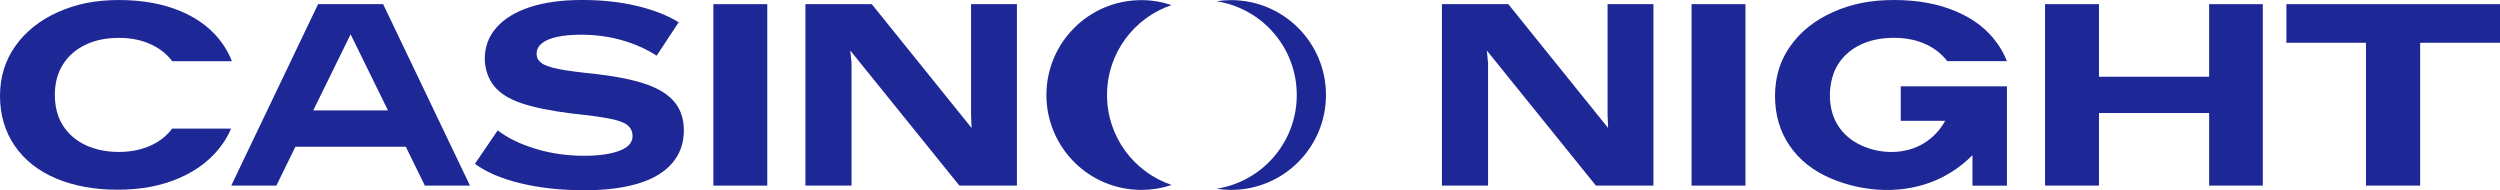
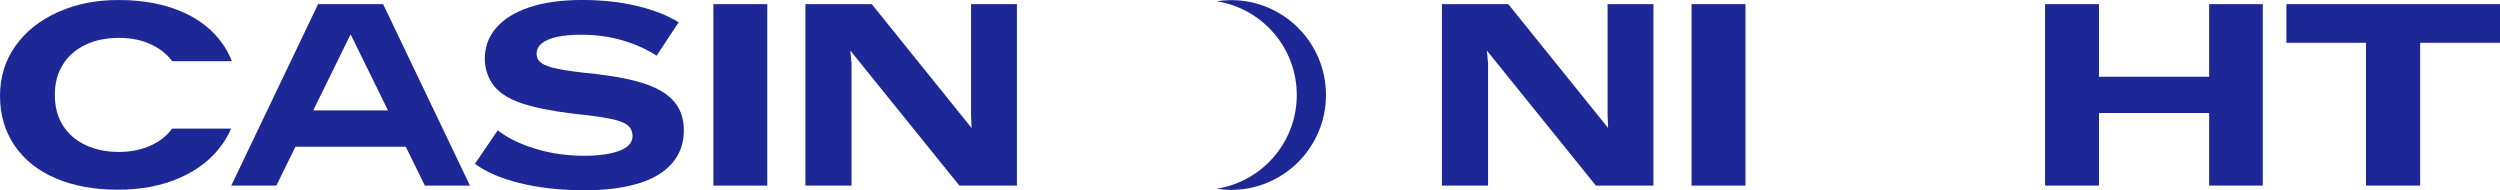
<svg xmlns="http://www.w3.org/2000/svg" id="Layer_2" viewBox="0 0 1317.93 100.3">
  <defs fill="#000000">
    <style>.cls-1{fill:#1d2796;stroke-width:0px;}</style>
  </defs>
  <g id="Design">
    <polygon class="cls-1" points="847.47 2.19 847.47 60.81 847.75 67.46 795.13 2.19 760.15 2.19 760.15 97.84 784.47 97.84 784.47 33.34 783.83 26.66 841.32 97.84 871.65 97.84 871.65 2.19 847.47 2.19" fill="#000000" />
    <path class="cls-1" d="m891.74,2.19h28.42v95.66h-28.42V2.19Z" fill="#000000" />
    <polygon class="cls-1" points="1317.93 2.19 1205.33 2.19 1205.33 22.55 1247.28 22.55 1247.28 97.84 1275.84 97.84 1275.84 22.55 1317.93 22.55 1317.93 2.19" fill="#000000" />
-     <path class="cls-1" d="m1039.84,45.51h-37.82v18.17h23.44c-2.65,4.79-6.46,8.93-11.19,11.81-10,6.1-23.02,5.91-33.46.97-5.08-2.43-9.05-5.85-11.89-10.33-2.84-4.45-4.26-9.84-4.26-16.12,0-2.38.28-4.59.7-6.73.66-3.34,1.78-6.43,3.48-9.18,2.82-4.51,6.75-8.01,11.83-10.47,5.08-2.46,10.99-3.69,17.74-3.69s12.38,1.23,17.46,3.69c4.35,2.1,7.93,4.97,10.66,8.61h31.46c-1.2-3.09-2.79-6.04-4.67-8.8-5.17-7.52-12.46-13.31-21.95-17.35-9.46-4.07-20.44-6.09-32.96-6.09s-22.66,2.13-32.2,6.42c-9.54,4.29-17,10.22-22.38,17.85-4.03,5.68-6.56,12.03-7.57,19.02-.34,2.35-.52,4.78-.52,7.28,0,10.03,2.6,18.8,7.76,26.32,5.17,7.52,12.44,13.26,21.81,17.22,17.6,7.44,38.6,8.47,56.19.48,6.83-3.1,13.07-7.47,18.33-12.8v16.07h18.17v-52.34h-18.17Z" fill="#000000" />
    <polygon class="cls-1" points="1164.6 2.19 1164.6 40.45 1106.52 40.45 1106.52 2.19 1078.1 2.19 1078.1 97.84 1106.52 97.84 1106.52 59.58 1164.6 59.58 1164.6 97.84 1192.89 97.84 1192.89 2.19 1164.6 2.19" fill="#000000" />
-     <path class="cls-1" d="m617.63,97.49c-5.02,1.69-10.39,2.61-15.98,2.61-27.62,0-50.01-22.4-50.01-50.02S574.03.07,601.65.07c5.59,0,10.96.92,15.98,2.61-19.79,6.66-34.04,25.36-34.04,47.4s14.25,40.75,34.04,47.41Z" fill="#000000" />
    <path class="cls-1" d="m699.02,50.08c0,27.62-22.39,50.02-50.01,50.02-2.62,0-5.19-.2-7.7-.59,23.97-3.71,42.31-24.43,42.31-49.43s-18.34-45.71-42.31-49.42c2.51-.39,5.08-.59,7.7-.59,27.62,0,50.01,22.39,50.01,50.01Z" fill="#000000" />
    <path class="cls-1" d="m80.02,76.46c-5.08,2.41-10.88,3.64-17.36,3.64s-12.52-1.23-17.6-3.64c-5.08-2.4-9.05-5.85-11.89-10.3-2.84-4.48-4.26-9.87-4.26-16.13s1.39-11.42,4.21-15.93c2.79-4.51,6.72-7.98,11.81-10.44,5.08-2.46,10.99-3.69,17.74-3.69s12.41,1.23,17.46,3.69c4.37,2.1,7.93,4.97,10.66,8.61h31.46c-1.2-3.09-2.76-6.04-4.67-8.83-5.17-7.52-12.46-13.31-21.92-17.36C86.2,2.03,75.19.01,62.67.01s-22.63,2.13-32.19,6.4c-9.54,4.29-17,10.25-22.38,17.85C2.71,31.85,0,40.63,0,50.57s2.6,18.78,7.76,26.29c5.17,7.52,12.43,13.25,21.81,17.22,9.37,3.96,20.22,5.93,32.58,5.93s23.07-2.08,32.63-6.26c9.59-4.21,17.08-10.14,22.47-17.76,1.83-2.6,3.36-5.33,4.56-8.2h-31.05c-2.76,3.69-6.34,6.59-10.74,8.66Z" fill="#000000" />
    <path class="cls-1" d="m274.34,96.61c-10.07-2.46-18.06-5.87-23.98-10.25l12.03-17.63c5.19,4.01,11.82,7.24,19.88,9.7,8.06,2.46,16.65,3.69,25.76,3.69,5.28,0,9.84-.41,13.67-1.23,3.82-.82,6.74-1.98,8.74-3.48,2-1.5,3.01-3.39,3.01-5.67,0-2.46-.91-4.39-2.73-5.81-1.82-1.41-4.97-2.55-9.43-3.42-4.47-.86-11.02-1.75-19.68-2.66-11.12-1.37-19.97-3.17-26.58-5.4-6.61-2.23-11.43-5.24-14.48-9.02-3.05-3.78-4.72-8.4-4.99-13.87-.09-6.56,1.94-12.21,6.08-16.95,4.14-4.73,10.04-8.36,17.7-10.86,7.65-2.5,16.81-3.76,27.47-3.76s20.22,1.05,28.97,3.14c8.75,2.1,16.08,4.96,22,8.61l-11.62,17.63c-5.28-3.46-11.32-6.17-18.11-8.13-6.79-1.96-14.01-2.94-21.66-2.94-5.01,0-9.27.39-12.78,1.16-3.51.77-6.17,1.91-7.99,3.42-1.82,1.5-2.73,3.3-2.73,5.4s.84,3.65,2.53,4.92c1.68,1.28,4.73,2.35,9.15,3.21,4.42.87,11.09,1.75,20.02,2.66,10.84,1.28,19.59,3.07,26.24,5.4,6.65,2.32,11.59,5.47,14.83,9.43,3.23,3.96,4.85,8.91,4.85,14.83,0,6.74-2.05,12.5-6.15,17.28-4.1,4.78-10.07,8.36-17.9,10.73-7.84,2.37-17.27,3.55-28.29,3.55-12.48,0-23.76-1.23-33.82-3.69Z" fill="#000000" />
    <path class="cls-1" d="m376.07,2.19h28.42v95.66h-28.42V2.19Z" fill="#000000" />
    <polygon class="cls-1" points="511.91 2.19 511.91 60.81 512.19 67.46 459.57 2.19 424.59 2.19 424.59 97.84 448.91 97.84 448.91 33.34 448.27 26.66 505.76 97.84 536.09 97.84 536.09 2.19 511.91 2.19" fill="#000000" />
    <path class="cls-1" d="m223.98,97.84h23.78L201.98,2.19h-34.3l-45.78,95.66h23.78l10.06-20.5h58.17l10.06,20.5Zm-58.85-39.63l19.7-40.12,19.7,40.12h-39.39Z" fill="#000000" />
  </g>
</svg>